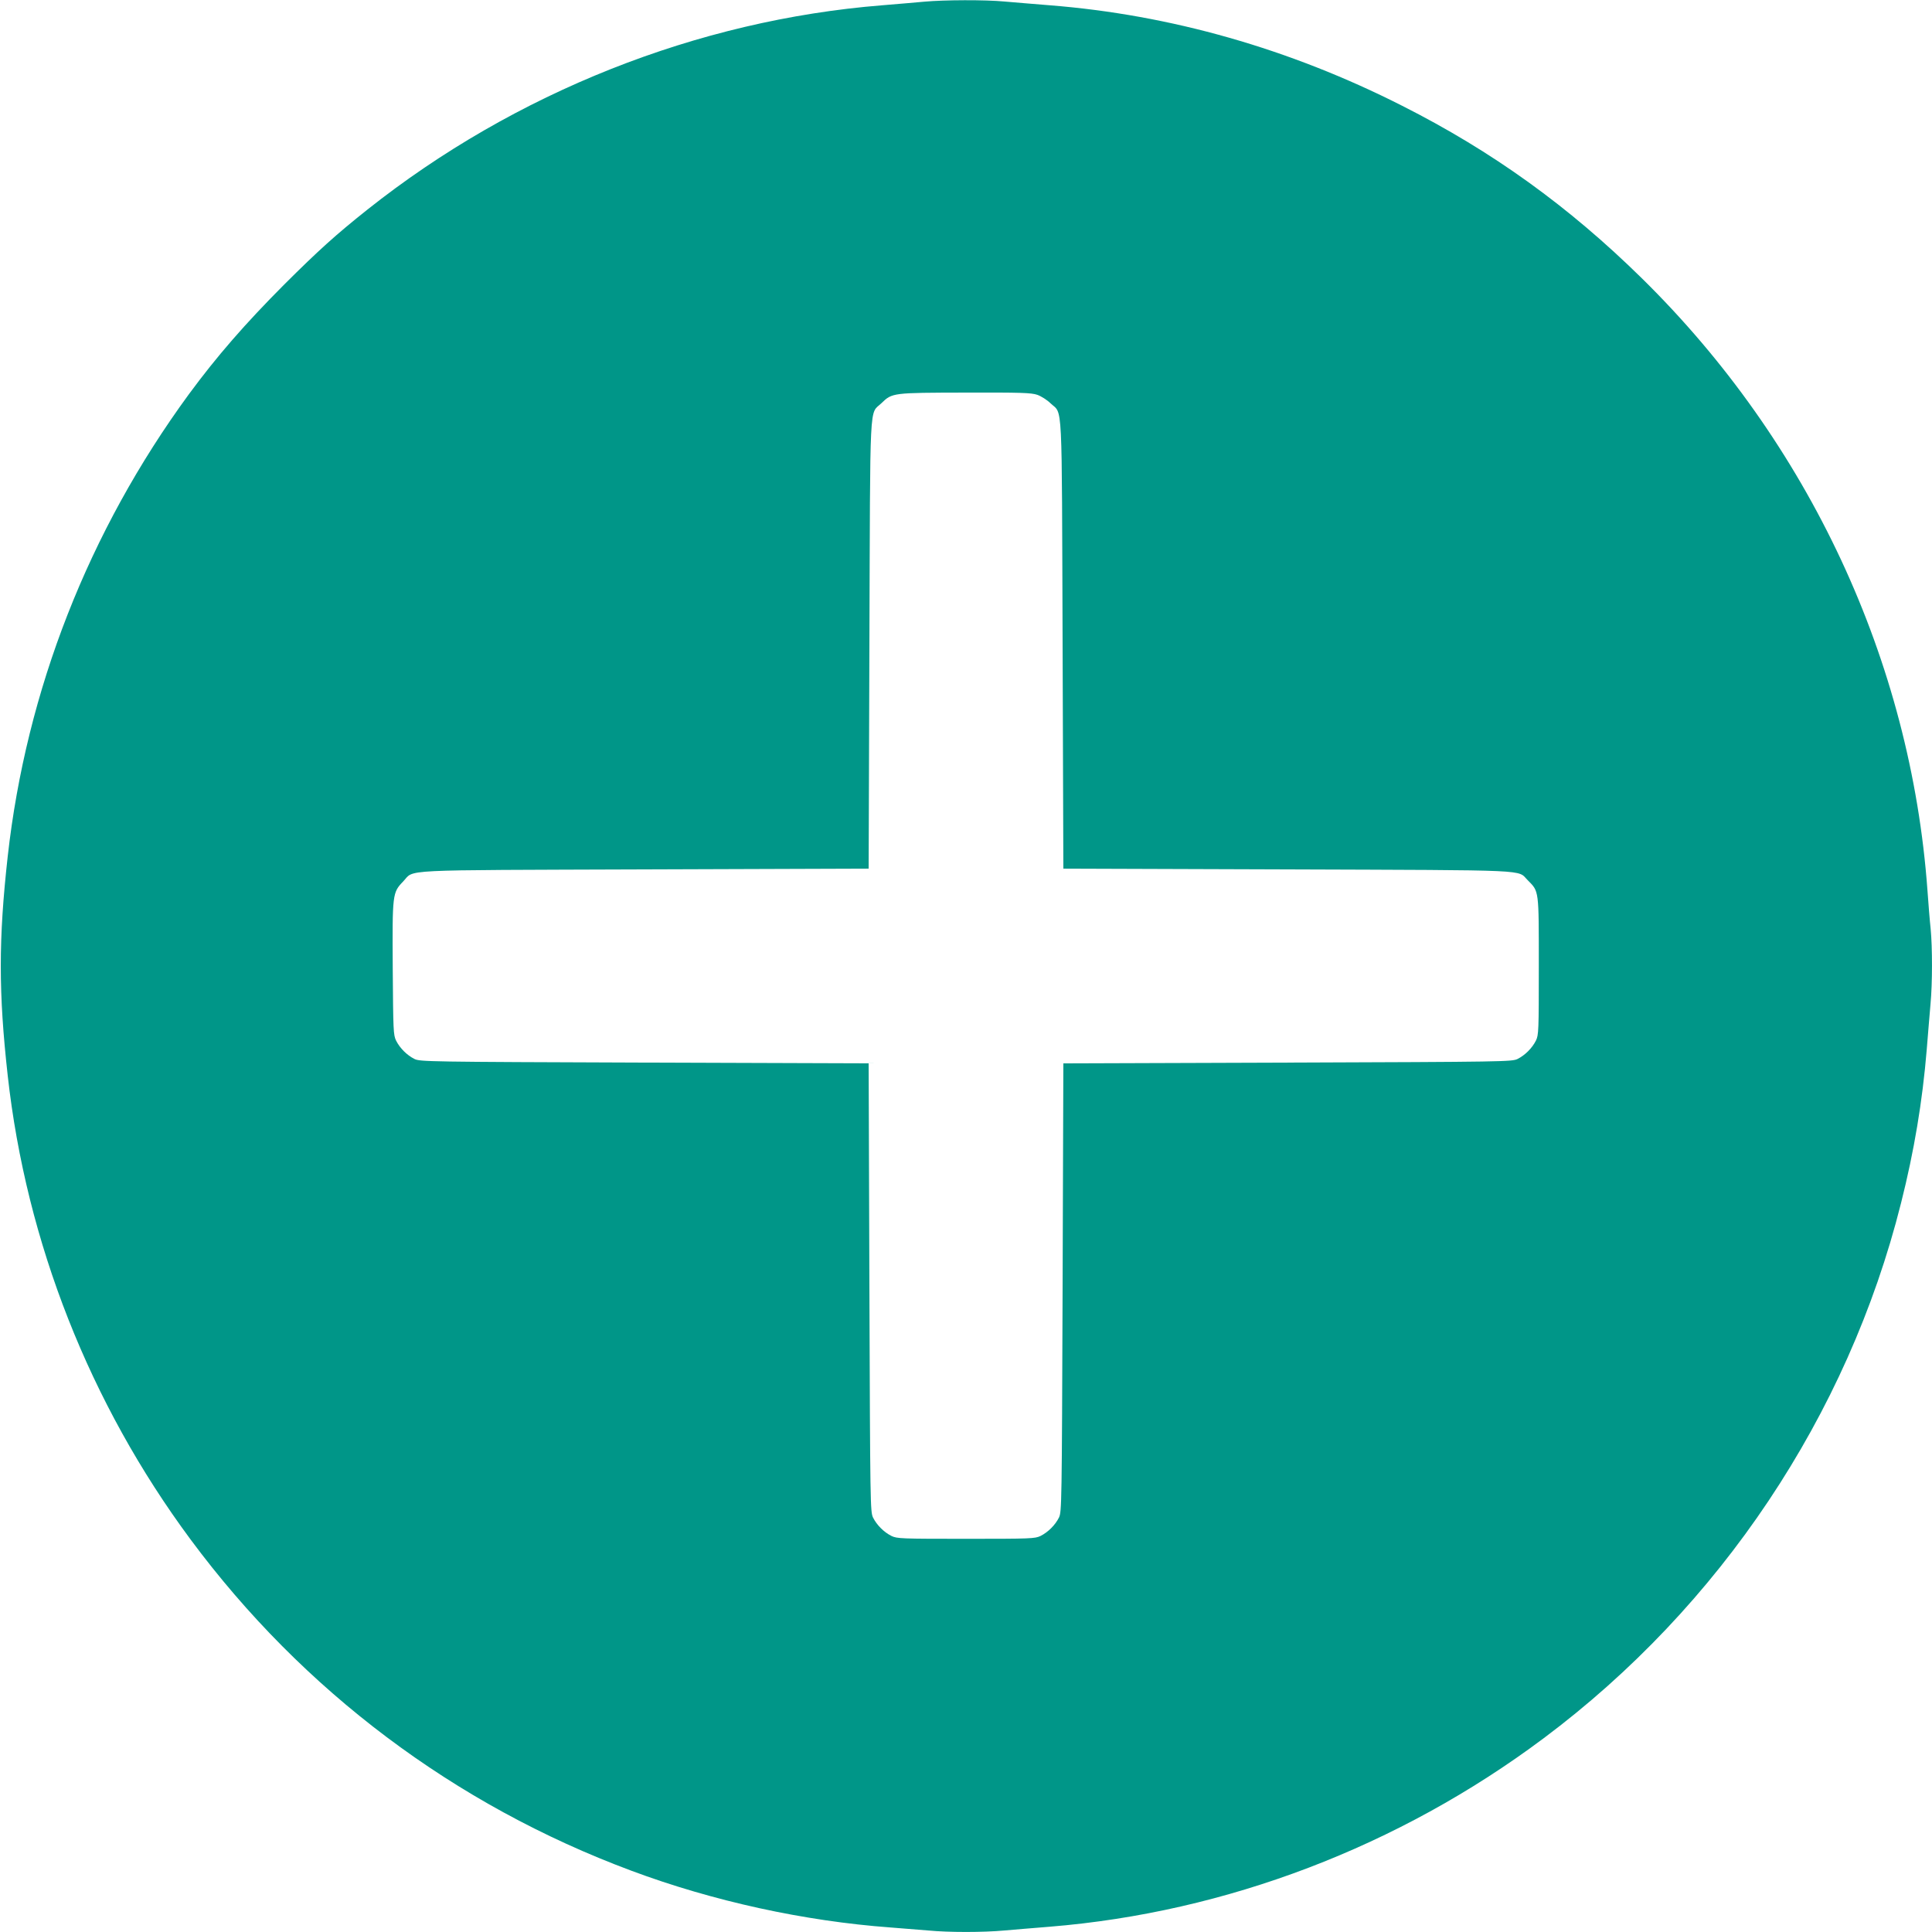
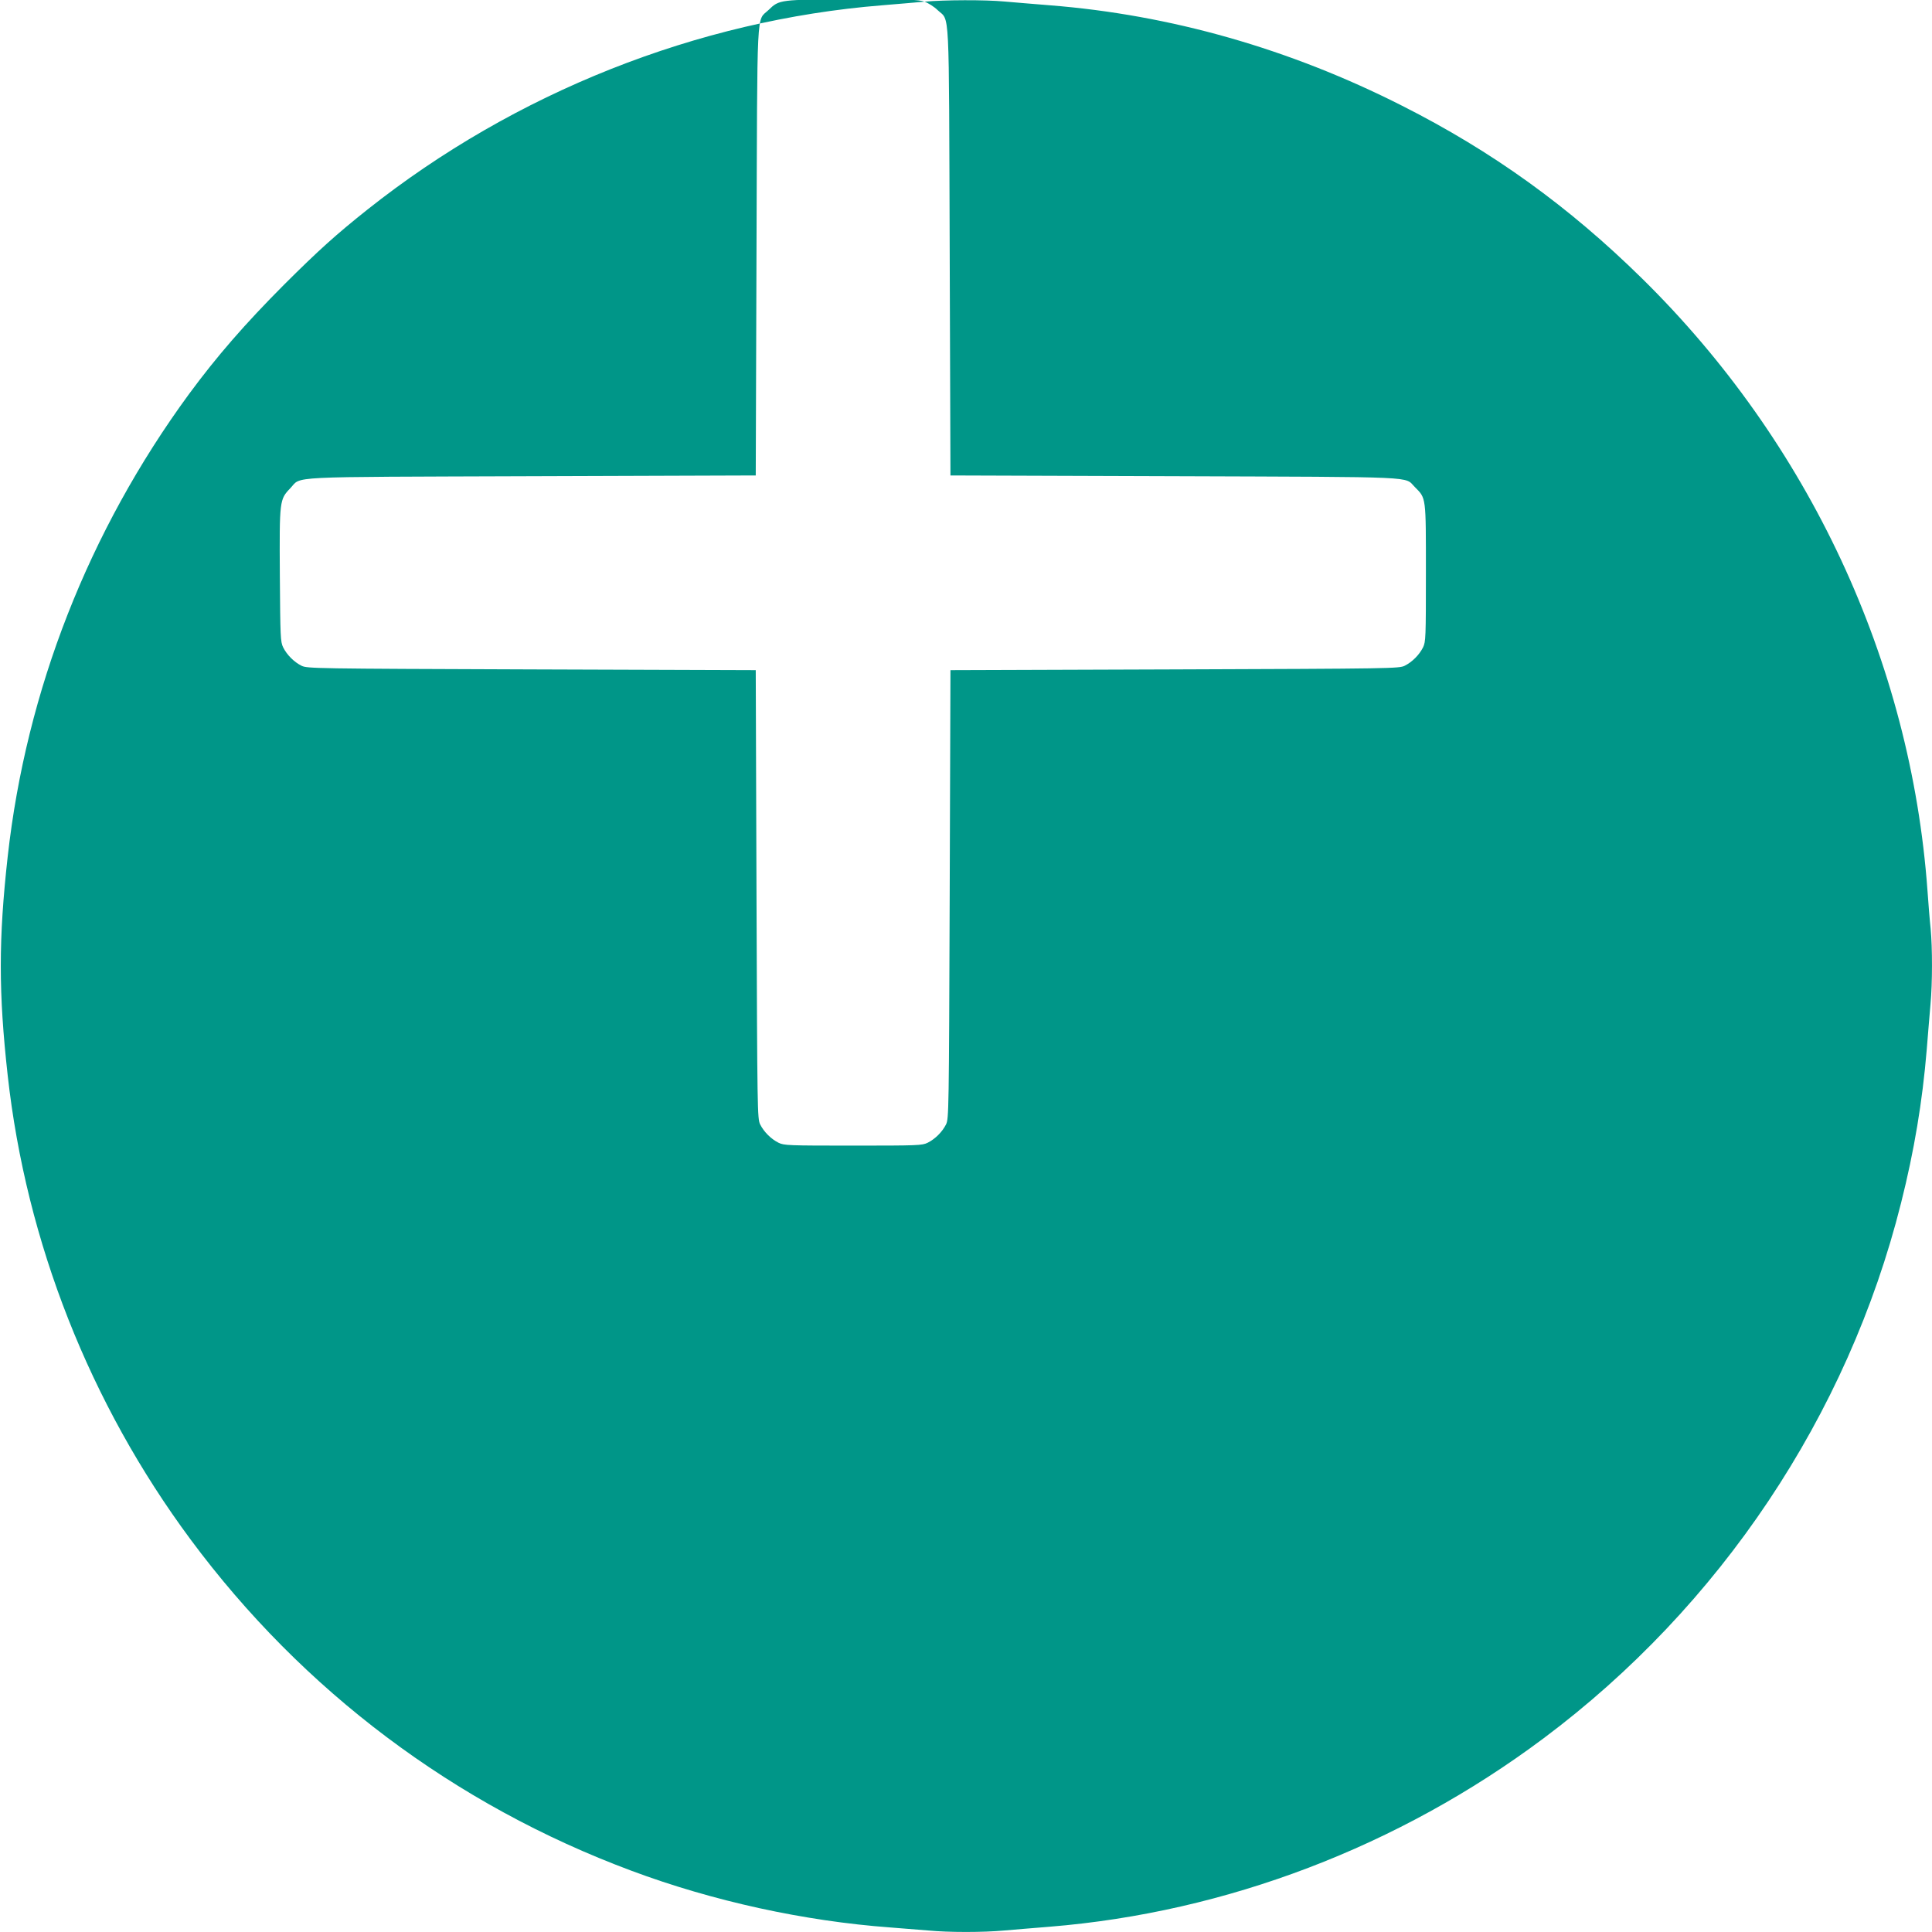
<svg xmlns="http://www.w3.org/2000/svg" version="1.0" width="1280pt" height="1280pt" viewBox="0 0 1280 1280" preserveAspectRatio="xMidYMid meet">
  <g transform="translate(0,1280) scale(0.1,-0.1)" fill="#009688" stroke="none">
-     <path d="M6125 12789 c-49 -5 -175 -15 -280 -24 -1225 -98 -2433 -578 -3410 -1353 -210 -167 -324 -270 -551 -496 -262 -263 -447 -476 -632 -727 -665 -908 -1078 -1962 -1201 -3064 -61 -549 -61 -901 0 -1450 123 -1107 544 -2174 1212 -3075 743 -1002 1749 -1758 2920 -2194 541 -202 1146 -334 1717 -376 80 -6 192 -15 250 -20 135 -13 363 -13 504 0 61 5 197 17 301 25 1169 95 2312 531 3270 1247 1171 875 2017 2140 2370 3548 87 344 142 676 170 1015 8 105 20 240 25 301 13 140 13 374 1 501 -6 54 -15 168 -21 253 -110 1520 -785 2968 -1892 4056 -484 476 -992 842 -1588 1143 -745 378 -1535 603 -2335 666 -104 8 -240 20 -301 25 -127 12 -398 11 -529 -1z m748 -2605 c25 -9 65 -34 87 -56 82 -78 74 65 80 -1598 l5 -1485 1485 -5 c1649 -6 1519 0 1592 -72 75 -76 73 -59 73 -568 0 -430 -1 -457 -19 -494 -25 -50 -72 -97 -122 -122 -38 -18 -81 -19 -1524 -24 l-1485 -5 -5 -1485 c-5 -1443 -6 -1486 -24 -1524 -25 -50 -72 -97 -122 -122 -37 -18 -64 -19 -494 -19 -430 0 -457 1 -494 19 -50 25 -97 72 -122 122 -18 38 -19 81 -24 1524 l-5 1485 -1485 5 c-1443 5 -1486 6 -1524 24 -50 25 -97 72 -122 122 -18 37 -19 67 -22 478 -3 496 -2 502 69 576 79 82 -64 74 1599 80 l1485 5 5 1485 c6 1663 -2 1520 80 1599 71 69 73 69 556 70 368 1 437 -1 477 -15z" />
+     <path d="M6125 12789 c-49 -5 -175 -15 -280 -24 -1225 -98 -2433 -578 -3410 -1353 -210 -167 -324 -270 -551 -496 -262 -263 -447 -476 -632 -727 -665 -908 -1078 -1962 -1201 -3064 -61 -549 -61 -901 0 -1450 123 -1107 544 -2174 1212 -3075 743 -1002 1749 -1758 2920 -2194 541 -202 1146 -334 1717 -376 80 -6 192 -15 250 -20 135 -13 363 -13 504 0 61 5 197 17 301 25 1169 95 2312 531 3270 1247 1171 875 2017 2140 2370 3548 87 344 142 676 170 1015 8 105 20 240 25 301 13 140 13 374 1 501 -6 54 -15 168 -21 253 -110 1520 -785 2968 -1892 4056 -484 476 -992 842 -1588 1143 -745 378 -1535 603 -2335 666 -104 8 -240 20 -301 25 -127 12 -398 11 -529 -1z c25 -9 65 -34 87 -56 82 -78 74 65 80 -1598 l5 -1485 1485 -5 c1649 -6 1519 0 1592 -72 75 -76 73 -59 73 -568 0 -430 -1 -457 -19 -494 -25 -50 -72 -97 -122 -122 -38 -18 -81 -19 -1524 -24 l-1485 -5 -5 -1485 c-5 -1443 -6 -1486 -24 -1524 -25 -50 -72 -97 -122 -122 -37 -18 -64 -19 -494 -19 -430 0 -457 1 -494 19 -50 25 -97 72 -122 122 -18 38 -19 81 -24 1524 l-5 1485 -1485 5 c-1443 5 -1486 6 -1524 24 -50 25 -97 72 -122 122 -18 37 -19 67 -22 478 -3 496 -2 502 69 576 79 82 -64 74 1599 80 l1485 5 5 1485 c6 1663 -2 1520 80 1599 71 69 73 69 556 70 368 1 437 -1 477 -15z" />
  </g>
</svg>